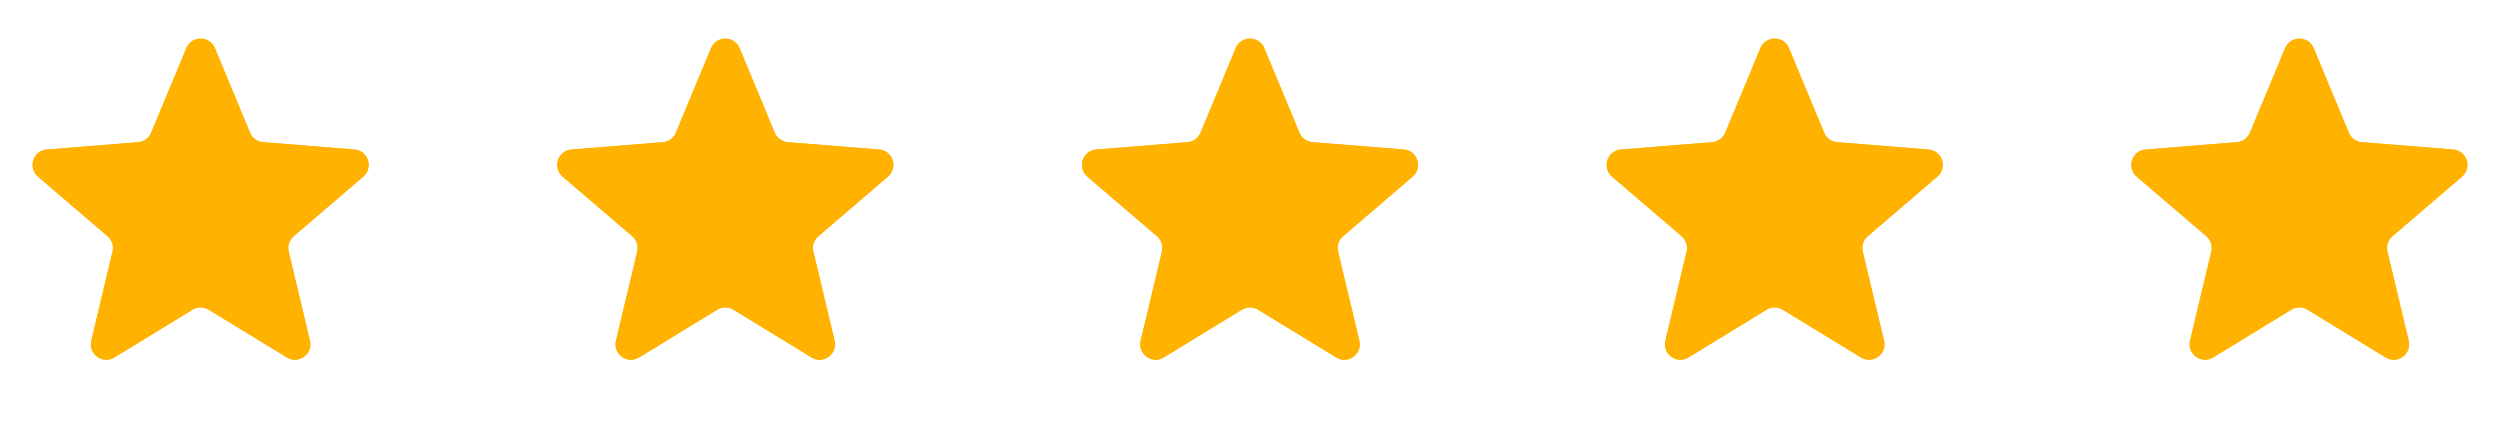
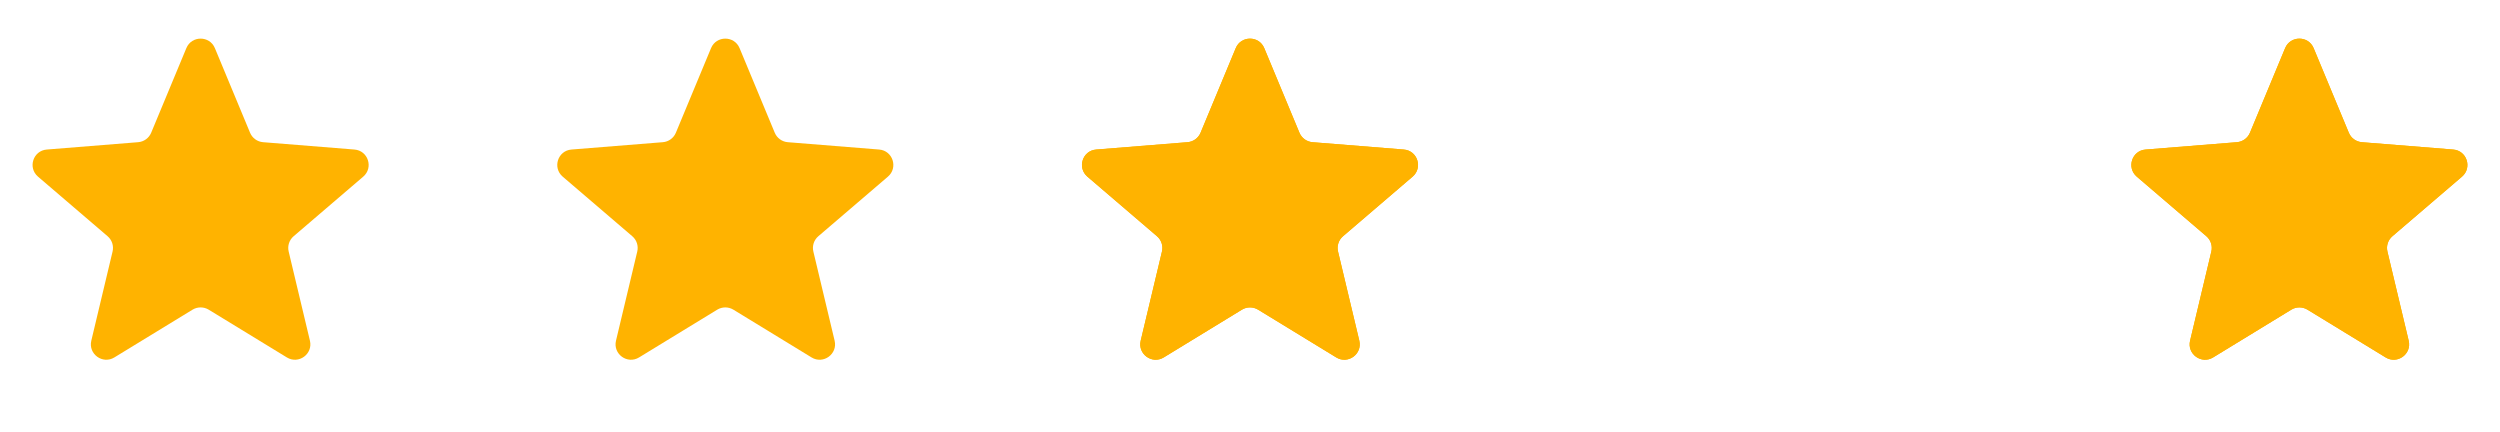
<svg xmlns="http://www.w3.org/2000/svg" width="81" height="14" viewBox="0 0 81 14" fill="none">
  <path d="M6.038 1.559C6.209 1.149 6.791 1.149 6.962 1.559L8.102 4.301C8.174 4.474 8.337 4.592 8.524 4.607L11.484 4.845C11.927 4.88 12.107 5.433 11.769 5.723L9.514 7.654C9.371 7.776 9.309 7.968 9.353 8.15L10.042 11.039C10.145 11.471 9.674 11.813 9.295 11.581L6.761 10.033C6.601 9.936 6.399 9.936 6.239 10.033L3.705 11.581C3.326 11.813 2.855 11.471 2.958 11.039L3.647 8.15C3.691 7.968 3.629 7.776 3.486 7.654L1.231 5.723C0.893 5.433 1.073 4.88 1.516 4.845L4.476 4.607C4.663 4.592 4.826 4.474 4.898 4.301L6.038 1.559Z" fill="#FFB300" />
-   <path d="M6.038 1.559C6.209 1.149 6.791 1.149 6.962 1.559L8.102 4.301C8.174 4.474 8.337 4.592 8.524 4.607L11.484 4.845C11.927 4.88 12.107 5.433 11.769 5.723L9.514 7.654C9.371 7.776 9.309 7.968 9.353 8.15L10.042 11.039C10.145 11.471 9.674 11.813 9.295 11.581L6.761 10.033C6.601 9.936 6.399 9.936 6.239 10.033L3.705 11.581C3.326 11.813 2.855 11.471 2.958 11.039L3.647 8.15C3.691 7.968 3.629 7.776 3.486 7.654L1.231 5.723C0.893 5.433 1.073 4.88 1.516 4.845L4.476 4.607C4.663 4.592 4.826 4.474 4.898 4.301L6.038 1.559Z" fill="#FFB300" />
-   <path d="M23.038 1.559C23.209 1.149 23.791 1.149 23.962 1.559L25.102 4.301C25.174 4.474 25.337 4.592 25.524 4.607L28.484 4.845C28.927 4.88 29.107 5.433 28.769 5.723L26.514 7.654C26.371 7.776 26.309 7.968 26.353 8.15L27.042 11.039C27.145 11.471 26.674 11.813 26.295 11.581L23.761 10.033C23.601 9.936 23.399 9.936 23.239 10.033L20.705 11.581C20.326 11.813 19.855 11.471 19.958 11.039L20.647 8.15C20.691 7.968 20.629 7.776 20.486 7.654L18.231 5.723C17.893 5.433 18.073 4.88 18.516 4.845L21.476 4.607C21.663 4.592 21.826 4.474 21.898 4.301L23.038 1.559Z" fill="#FFB300" />
  <path d="M23.038 1.559C23.209 1.149 23.791 1.149 23.962 1.559L25.102 4.301C25.174 4.474 25.337 4.592 25.524 4.607L28.484 4.845C28.927 4.88 29.107 5.433 28.769 5.723L26.514 7.654C26.371 7.776 26.309 7.968 26.353 8.15L27.042 11.039C27.145 11.471 26.674 11.813 26.295 11.581L23.761 10.033C23.601 9.936 23.399 9.936 23.239 10.033L20.705 11.581C20.326 11.813 19.855 11.471 19.958 11.039L20.647 8.15C20.691 7.968 20.629 7.776 20.486 7.654L18.231 5.723C17.893 5.433 18.073 4.88 18.516 4.845L21.476 4.607C21.663 4.592 21.826 4.474 21.898 4.301L23.038 1.559Z" fill="#FFB300" />
  <path d="M40.038 1.559C40.209 1.149 40.791 1.149 40.962 1.559L42.102 4.301C42.174 4.474 42.337 4.592 42.524 4.607L45.484 4.845C45.927 4.88 46.107 5.433 45.769 5.723L43.514 7.654C43.371 7.776 43.309 7.968 43.353 8.15L44.042 11.039C44.145 11.471 43.674 11.813 43.295 11.581L40.761 10.033C40.601 9.936 40.399 9.936 40.239 10.033L37.705 11.581C37.326 11.813 36.855 11.471 36.958 11.039L37.647 8.15C37.691 7.968 37.629 7.776 37.486 7.654L35.231 5.723C34.893 5.433 35.073 4.88 35.516 4.845L38.476 4.607C38.663 4.592 38.826 4.474 38.898 4.301L40.038 1.559Z" fill="#FFB300" />
  <path d="M40.038 1.559C40.209 1.149 40.791 1.149 40.962 1.559L42.102 4.301C42.174 4.474 42.337 4.592 42.524 4.607L45.484 4.845C45.927 4.88 46.107 5.433 45.769 5.723L43.514 7.654C43.371 7.776 43.309 7.968 43.353 8.15L44.042 11.039C44.145 11.471 43.674 11.813 43.295 11.581L40.761 10.033C40.601 9.936 40.399 9.936 40.239 10.033L37.705 11.581C37.326 11.813 36.855 11.471 36.958 11.039L37.647 8.15C37.691 7.968 37.629 7.776 37.486 7.654L35.231 5.723C34.893 5.433 35.073 4.88 35.516 4.845L38.476 4.607C38.663 4.592 38.826 4.474 38.898 4.301L40.038 1.559Z" fill="#FFB300" />
-   <path d="M57.038 1.559C57.209 1.149 57.791 1.149 57.962 1.559L59.102 4.301C59.174 4.474 59.337 4.592 59.524 4.607L62.484 4.845C62.927 4.88 63.107 5.433 62.769 5.723L60.514 7.654C60.371 7.776 60.309 7.968 60.353 8.15L61.042 11.039C61.145 11.471 60.674 11.813 60.295 11.581L57.761 10.033C57.601 9.936 57.399 9.936 57.239 10.033L54.705 11.581C54.326 11.813 53.855 11.471 53.958 11.039L54.647 8.15C54.691 7.968 54.629 7.776 54.486 7.654L52.231 5.723C51.893 5.433 52.073 4.88 52.516 4.845L55.476 4.607C55.663 4.592 55.826 4.474 55.898 4.301L57.038 1.559Z" fill="#FFB300" />
-   <path d="M57.038 1.559C57.209 1.149 57.791 1.149 57.962 1.559L59.102 4.301C59.174 4.474 59.337 4.592 59.524 4.607L62.484 4.845C62.927 4.88 63.107 5.433 62.769 5.723L60.514 7.654C60.371 7.776 60.309 7.968 60.353 8.15L61.042 11.039C61.145 11.471 60.674 11.813 60.295 11.581L57.761 10.033C57.601 9.936 57.399 9.936 57.239 10.033L54.705 11.581C54.326 11.813 53.855 11.471 53.958 11.039L54.647 8.15C54.691 7.968 54.629 7.776 54.486 7.654L52.231 5.723C51.893 5.433 52.073 4.88 52.516 4.845L55.476 4.607C55.663 4.592 55.826 4.474 55.898 4.301L57.038 1.559Z" fill="#FFB300" />
  <path d="M74.038 1.559C74.209 1.149 74.791 1.149 74.962 1.559L76.102 4.301C76.174 4.474 76.337 4.592 76.524 4.607L79.484 4.845C79.927 4.88 80.107 5.433 79.769 5.723L77.514 7.654C77.371 7.776 77.309 7.968 77.353 8.15L78.042 11.039C78.145 11.471 77.674 11.813 77.295 11.581L74.761 10.033C74.601 9.936 74.399 9.936 74.239 10.033L71.705 11.581C71.326 11.813 70.855 11.471 70.958 11.039L71.647 8.15C71.691 7.968 71.629 7.776 71.486 7.654L69.231 5.723C68.893 5.433 69.073 4.88 69.516 4.845L72.476 4.607C72.663 4.592 72.826 4.474 72.898 4.301L74.038 1.559Z" fill="#FFB300" />
  <path d="M74.038 1.559C74.209 1.149 74.791 1.149 74.962 1.559L76.102 4.301C76.174 4.474 76.337 4.592 76.524 4.607L79.484 4.845C79.927 4.88 80.107 5.433 79.769 5.723L77.514 7.654C77.371 7.776 77.309 7.968 77.353 8.15L78.042 11.039C78.145 11.471 77.674 11.813 77.295 11.581L74.761 10.033C74.601 9.936 74.399 9.936 74.239 10.033L71.705 11.581C71.326 11.813 70.855 11.471 70.958 11.039L71.647 8.15C71.691 7.968 71.629 7.776 71.486 7.654L69.231 5.723C68.893 5.433 69.073 4.88 69.516 4.845L72.476 4.607C72.663 4.592 72.826 4.474 72.898 4.301L74.038 1.559Z" fill="#FFB300" />
</svg>